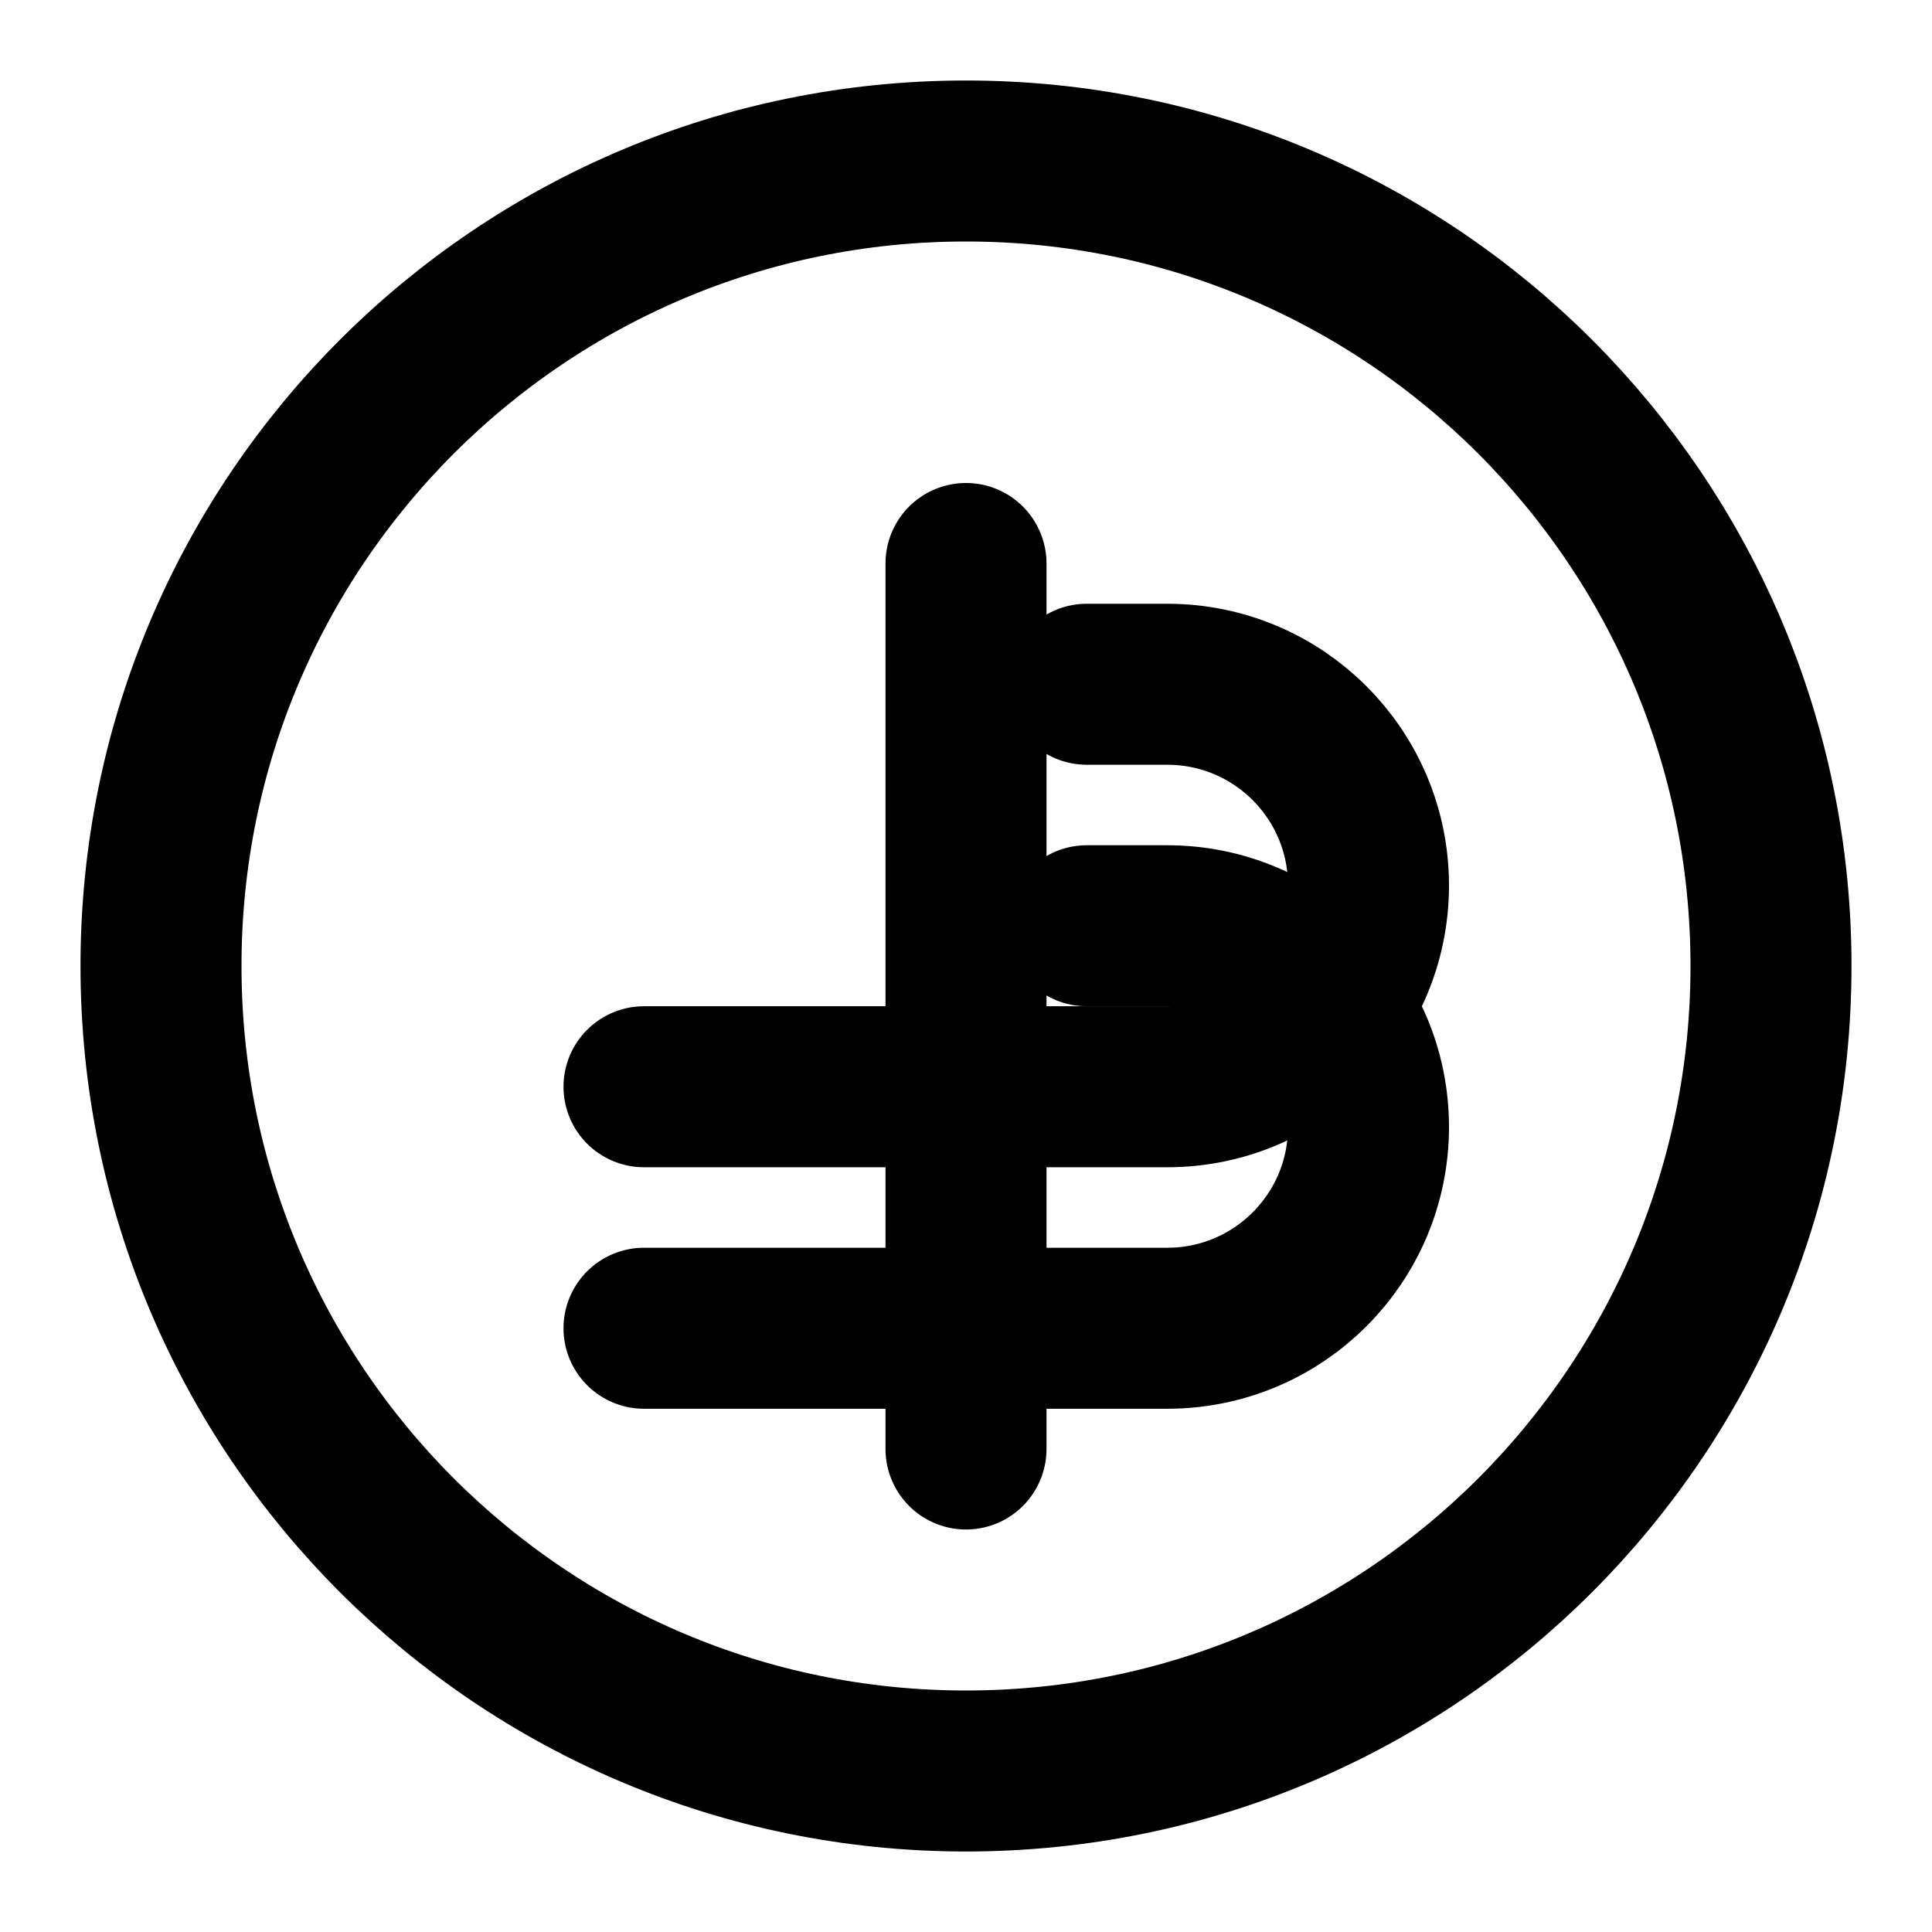
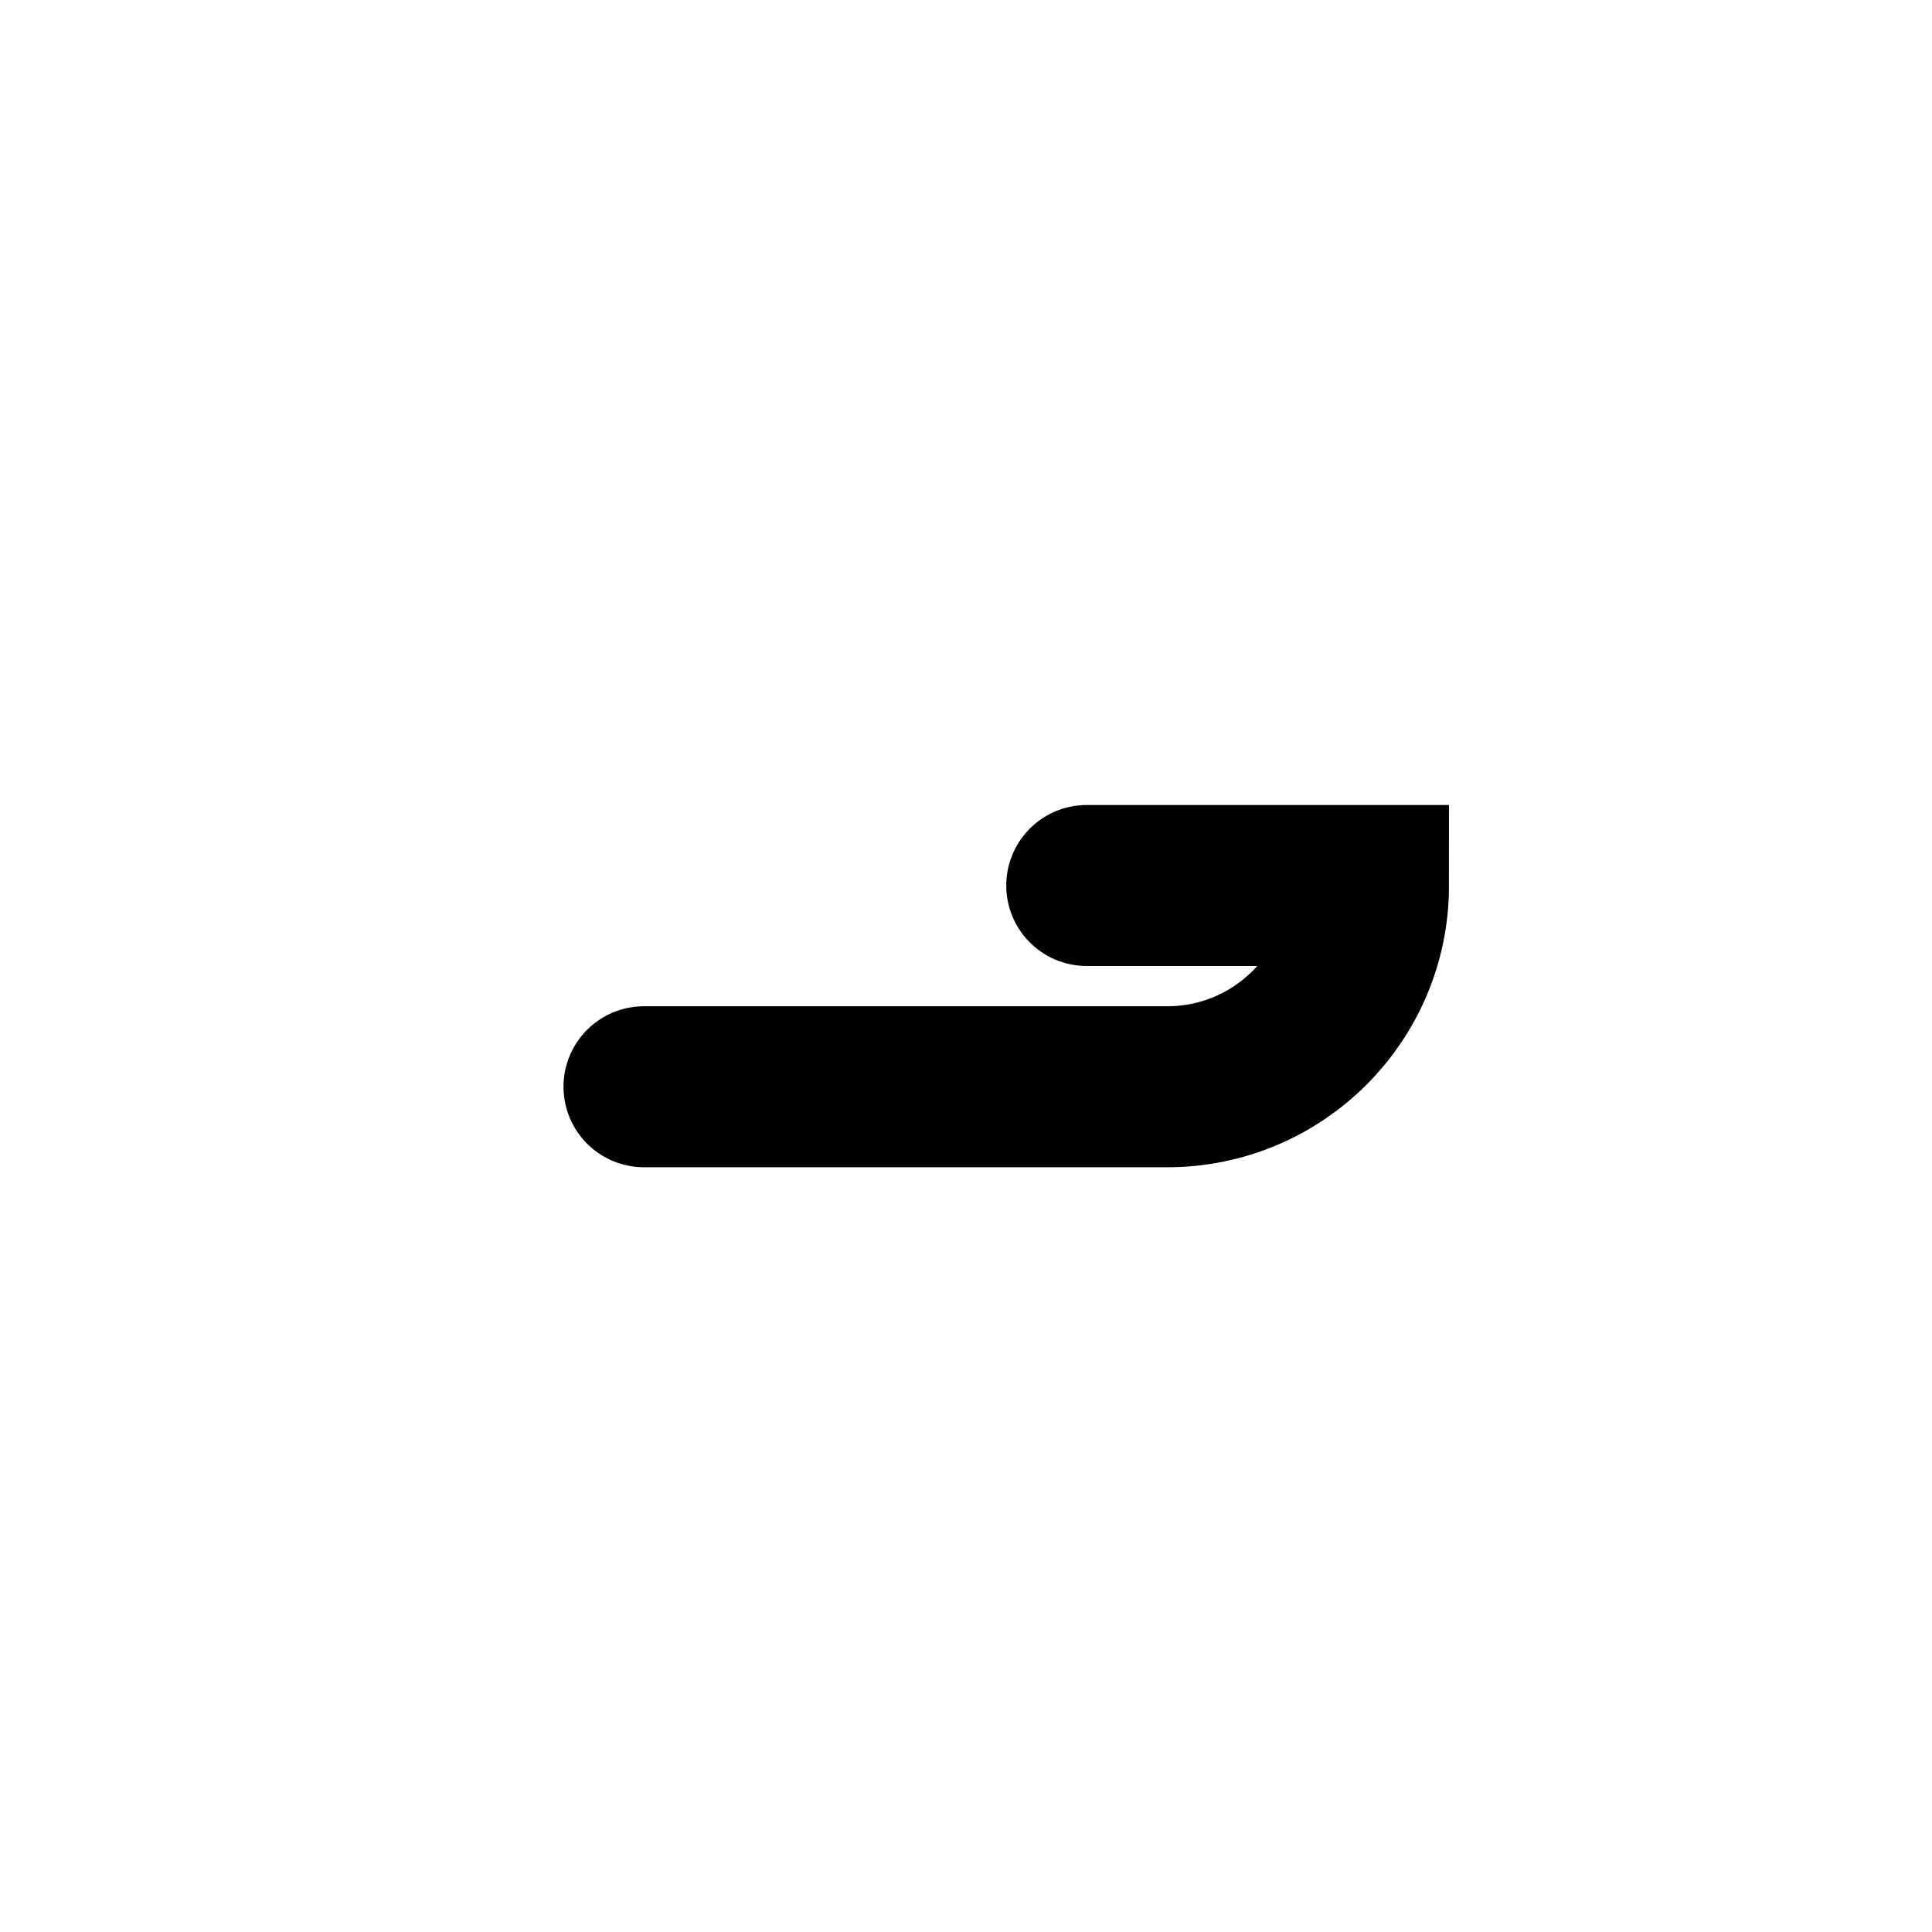
<svg xmlns="http://www.w3.org/2000/svg" width="24" height="24" viewBox="0 0 24 24" fill="none">
-   <path d="M12 22C17.523 22 22 17.523 22 12C22 6.477 17.523 2 12 2C6.477 2 2 6.477 2 12C2 17.523 6.477 22 12 22Z" stroke="currentColor" fill="none" stroke-width="2" />
-   <path d="M8 13.5H14.5C15.881 13.5 17 12.381 17 11C17 9.619 15.881 8.5 14.5 8.5H13.5" stroke="currentColor" stroke-width="2" stroke-linecap="round" />
-   <path d="M8 16.5H14.5C15.881 16.5 17 15.381 17 14C17 12.619 15.881 11.5 14.5 11.5H13.5" stroke="currentColor" stroke-width="2" stroke-linecap="round" />
-   <path d="M12 7V18" stroke="currentColor" stroke-width="2" stroke-linecap="round" />
+   <path d="M8 13.5H14.5C15.881 13.5 17 12.381 17 11H13.5" stroke="currentColor" stroke-width="2" stroke-linecap="round" />
</svg>